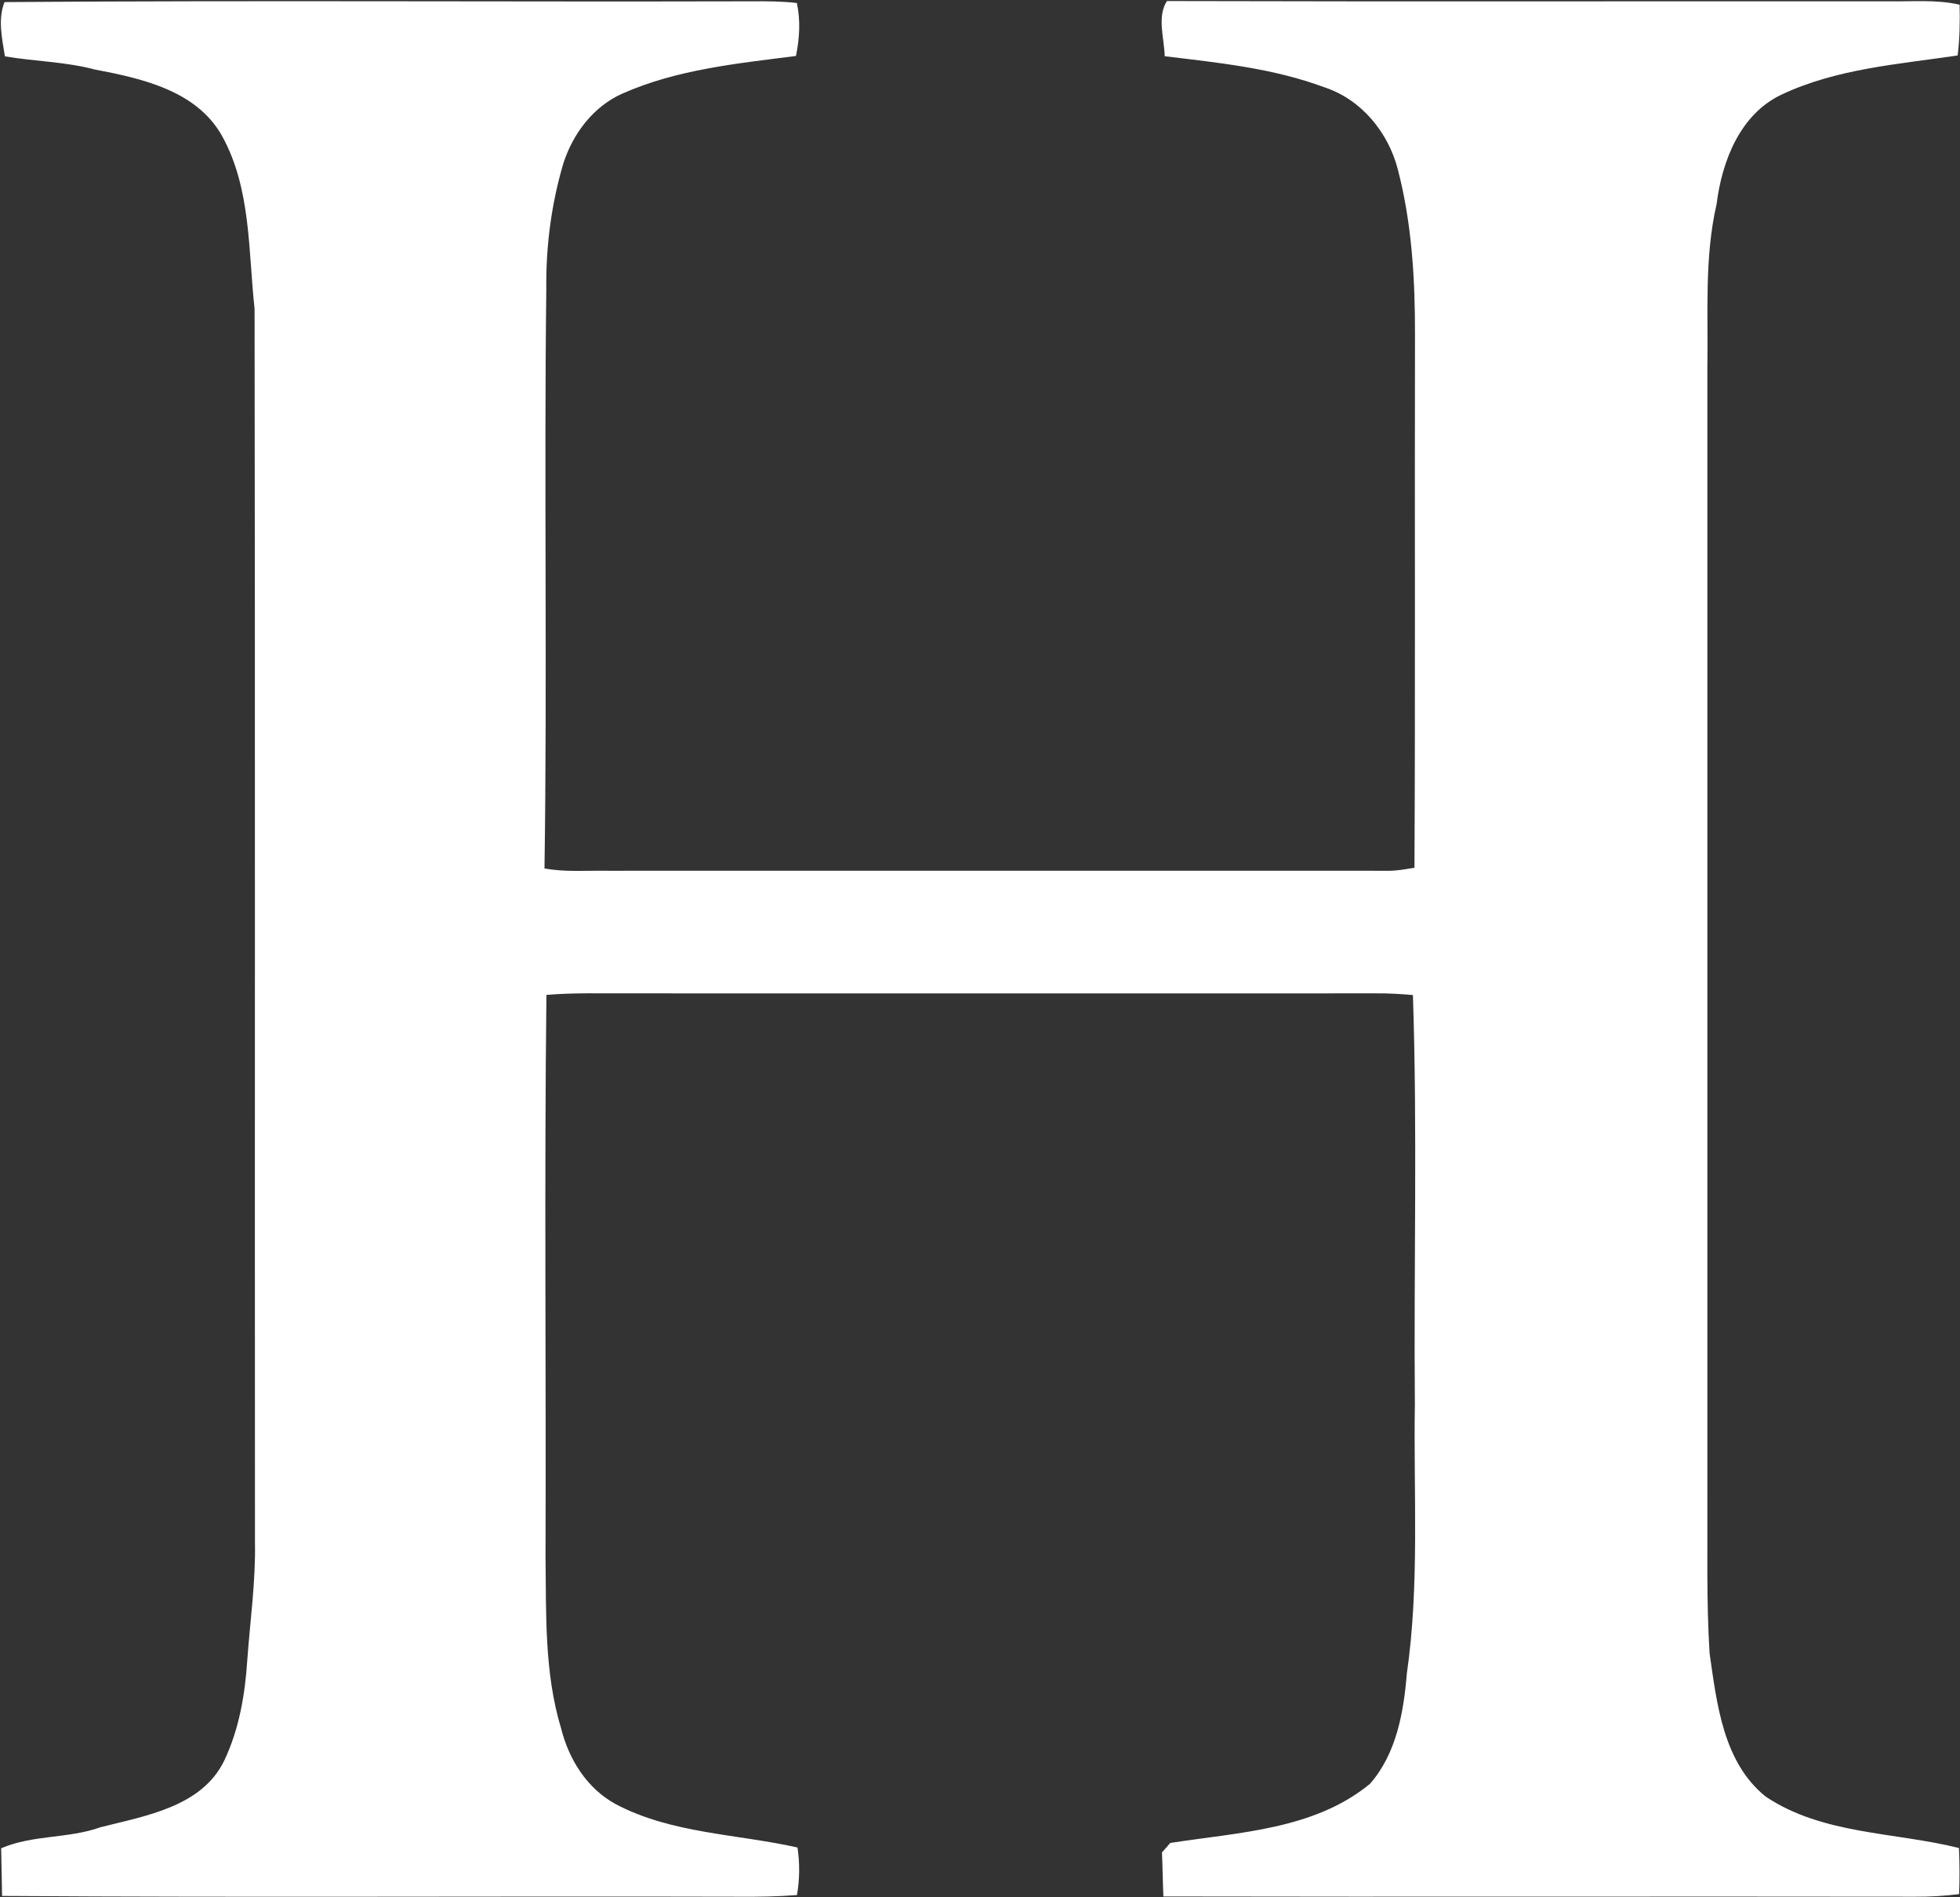
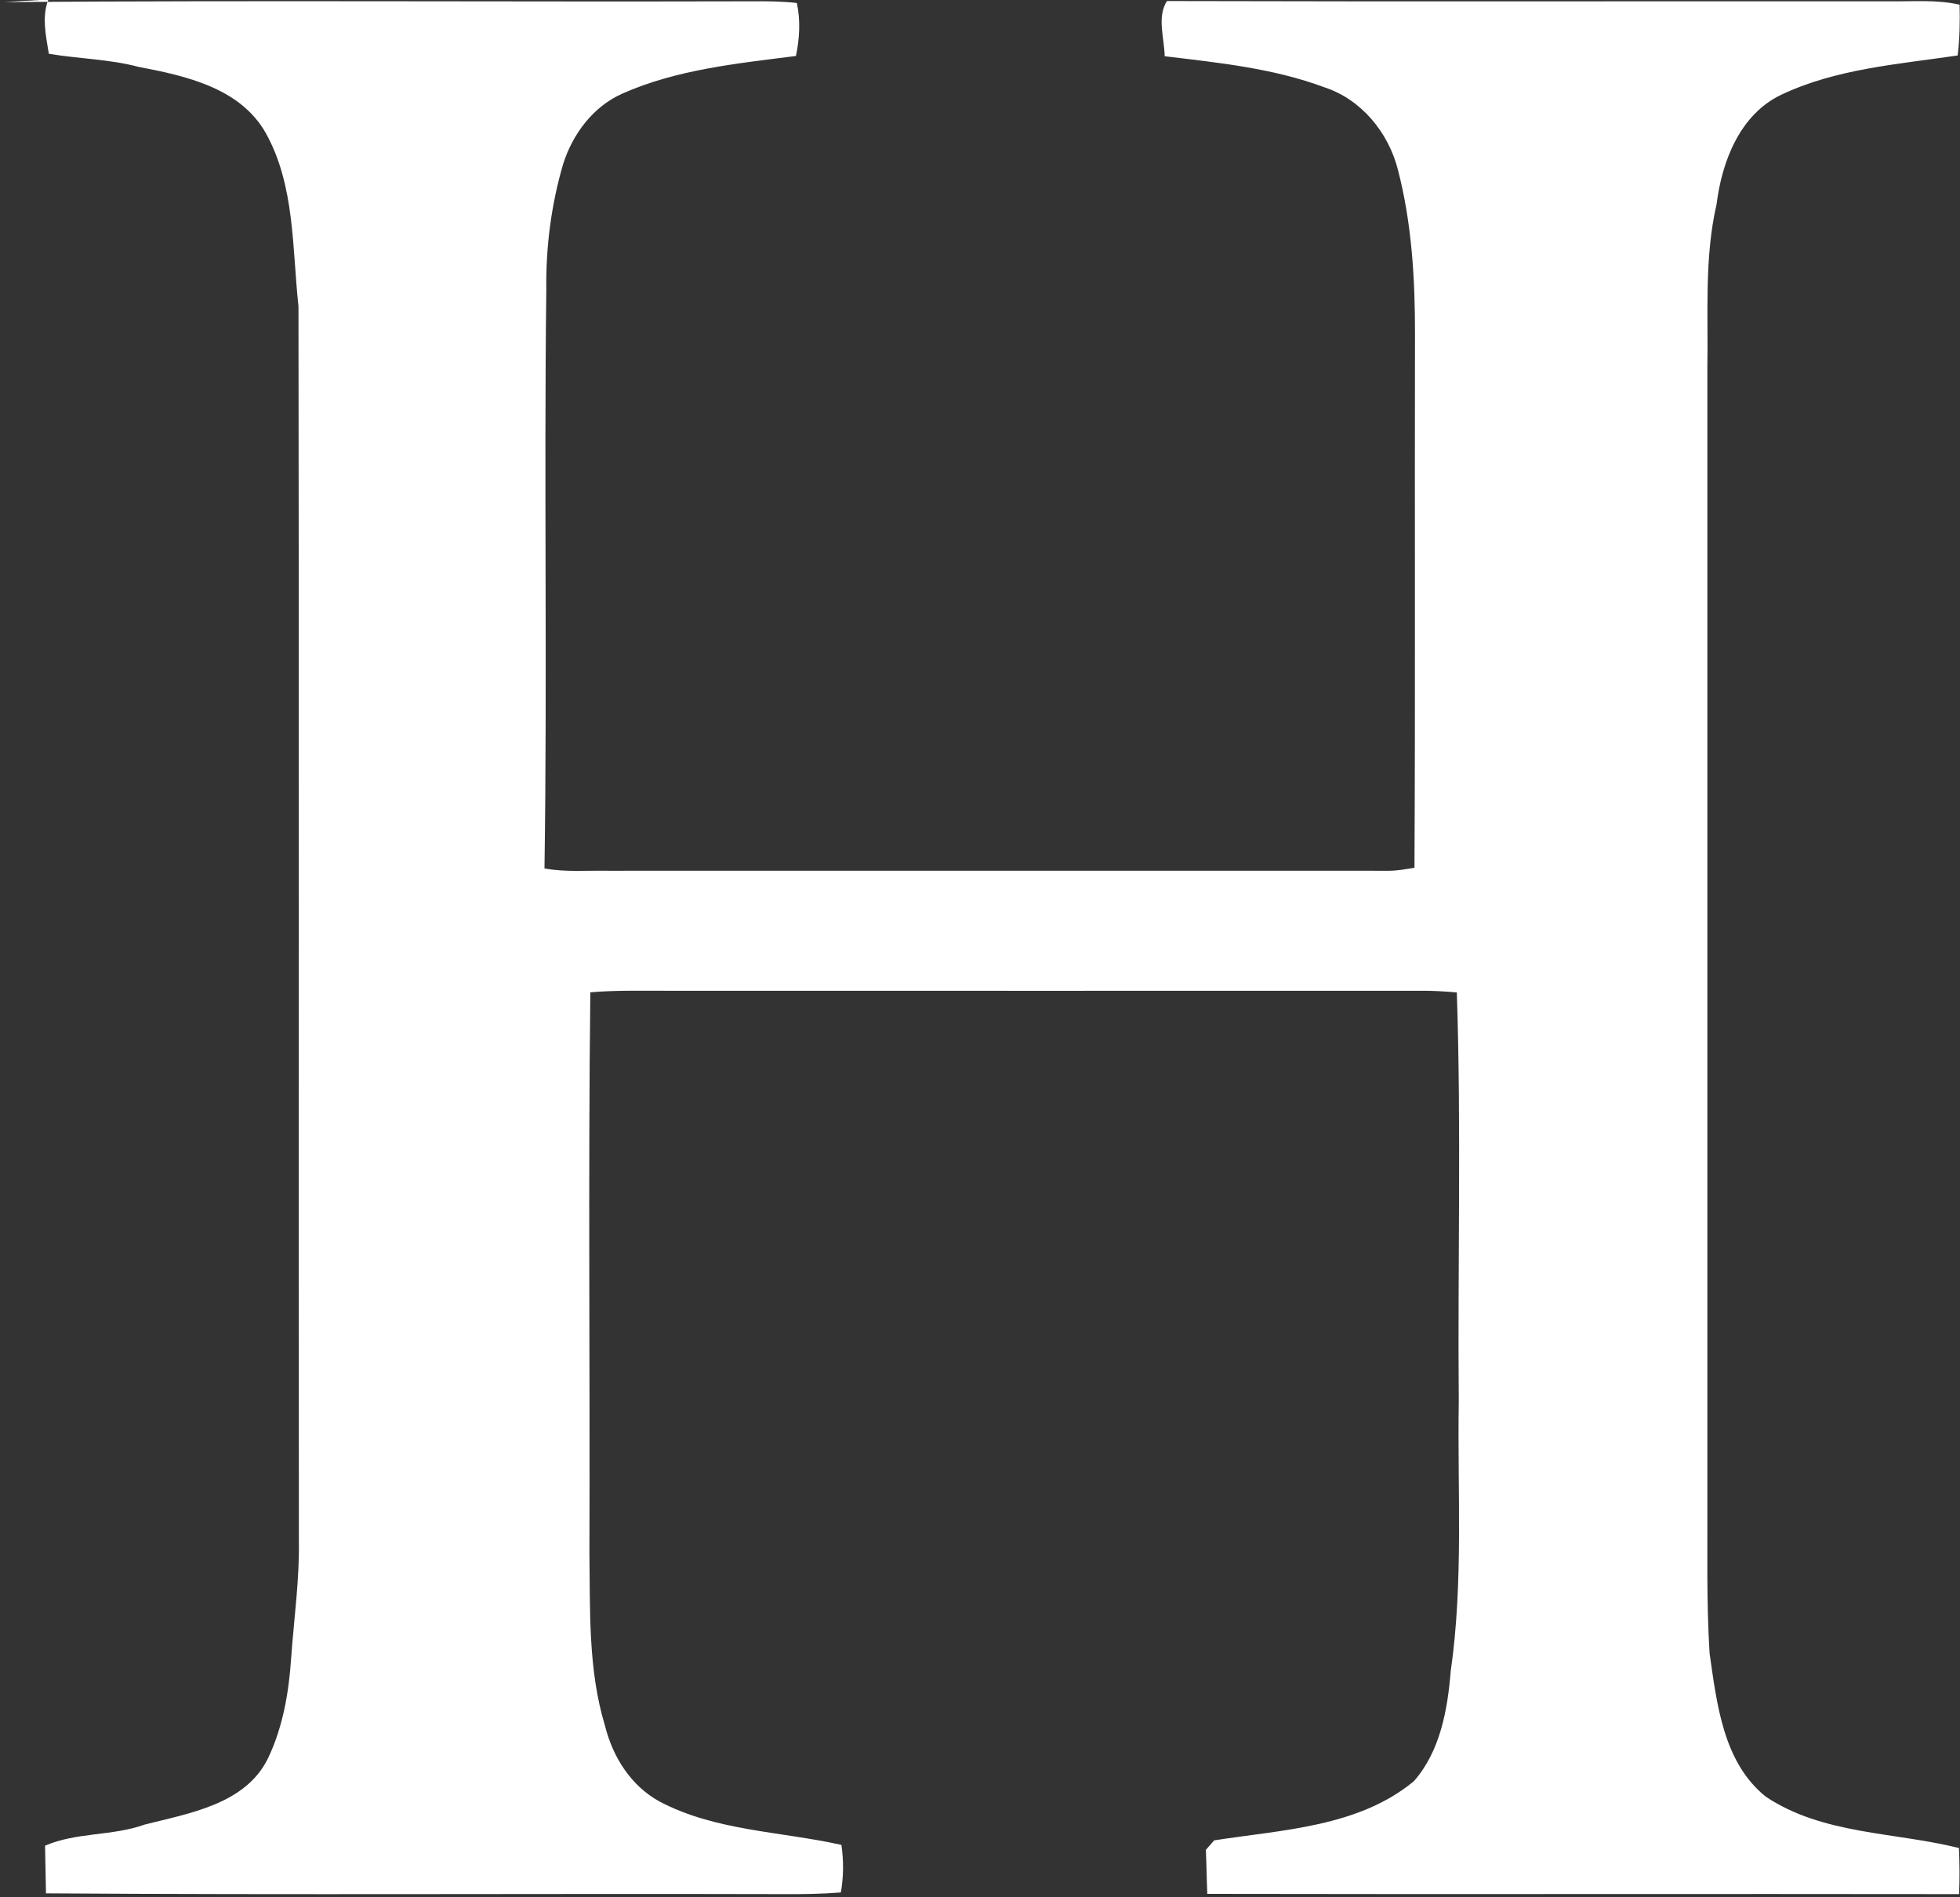
<svg xmlns="http://www.w3.org/2000/svg" version="1.2" viewBox="0 0 1509 1461" width="1509" height="1461">
  <rect x="0" y="0" width="1509" height="1461" fill="#333333" stroke="none" />
  <title>Screenshot 2022-12-01 at 18-svg</title>
  <style>
		.s0 { fill: #ffffff } 
	</style>
  <g id="#000000ff">
-     <path id="Layer" class="s0" d="m3.5 1.6c191.8-1.4 383.8-0.1 575.6-0.6 11.5-0.1 23 0 34.4 1.3 2.9 13.5 2.1 27.3-0.7 40.8-45.2 5.8-91.6 10.3-133.7 29-22.5 10-38.2 31.1-45.5 54.1-9.2 31.3-13.4 63.9-13 96.5-1.8 148.6 0.8 297.4-1.4 446 16.1 3 32.5 1.5 48.7 1.8 200.7 0 401.4-0.1 602.1 0 6.4-0.1 12.7-1.3 19-2.3 0.7-136.8 0.1-273.6 0.4-410.3 0.1-42.8-2.4-85.9-13.2-127.4-7.3-28.5-28.1-54-56.6-63.3-39.4-14.7-81.5-18.9-122.9-23.9-0.3-13.9-6.1-30.2 1.7-42.5 185.3 0.5 370.5 0.1 555.7 0.2 18.2 0.3 36.7-1.5 54.6 2.6 0.3 13 0.1 26.1-1.5 39.1-45.7 6.8-93.2 10.1-135.7 30.2-31.9 15.1-45.8 51.3-49.9 84.3-9.5 41.3-6.4 83.9-7.1 125.9 0 289.6 0 579.2 0 868.8 0.2 40.4-0.8 80.8 1.7 121.1 5.6 38.9 10.4 84 43.2 110.4 43.9 29.4 99.3 27.2 148.8 39.6 0.5 11.9 0.6 23.7 0.1 35.5q-16.8 2.1-33.8 2c-192.9-0.3-385.9 0.2-578.8-0.2-0.5-11.3-0.6-22.7-1.1-33.9 1.6-1.8 4.8-5.5 6.4-7.3 52.5-8.2 110.9-10.2 153.7-45.5 20.3-23 26-55.1 28.4-84.7 9.9-68.8 5.1-138.5 6.2-207.7-0.9-105 2-210.1-1.5-315-9.2-0.8-18.6-1.4-27.9-1.3-192.3 0.1-384.5 0-576.8 0-20.8 0.1-41.6-0.6-62.4 1.2-1.7 143.8-0.2 287.6-0.7 431.4 0.6 44.6-1.1 90.2 12 133.4 6 24 19.9 46.2 42 58.3 43.2 22.8 93.3 22.9 140 33.4 1.8 12.1 1.7 24.4-0.4 36.6-14.8 1.2-29.7 1.4-44.6 1.3-189.1-0.5-378.3 0.7-567.4-0.6-0.3-12.3-0.4-24.5-0.7-36.7 24.3-10.5 51.7-7.3 76.5-16.2 34.5-8.8 77.7-15.6 95.1-51 11.6-24.2 16.2-51.3 17.9-77.9 2.2-30.3 6.5-60.4 5.9-90.8-0.2-316.5 0.2-633-0.3-949.5-4.9-44.7-2.6-92.9-25.2-133.4-19.7-34.8-61.7-44-97.9-50.9-22.6-6-46.2-6.2-69.1-10.1-2.2-13.6-5.6-28.8-0.3-41.8z" />
+     <path id="Layer" class="s0" d="m3.5 1.6c191.8-1.4 383.8-0.1 575.6-0.6 11.5-0.1 23 0 34.4 1.3 2.9 13.5 2.1 27.3-0.7 40.8-45.2 5.8-91.6 10.3-133.7 29-22.5 10-38.2 31.1-45.5 54.1-9.2 31.3-13.4 63.9-13 96.5-1.8 148.6 0.8 297.4-1.4 446 16.1 3 32.5 1.5 48.7 1.8 200.7 0 401.4-0.1 602.1 0 6.4-0.1 12.7-1.3 19-2.3 0.7-136.8 0.1-273.6 0.4-410.3 0.1-42.8-2.4-85.9-13.2-127.4-7.3-28.5-28.1-54-56.6-63.3-39.4-14.7-81.5-18.9-122.9-23.9-0.3-13.9-6.1-30.2 1.7-42.5 185.3 0.5 370.5 0.1 555.7 0.2 18.2 0.3 36.7-1.5 54.6 2.6 0.3 13 0.1 26.1-1.5 39.1-45.7 6.8-93.2 10.1-135.7 30.2-31.9 15.1-45.8 51.3-49.9 84.3-9.5 41.3-6.4 83.9-7.1 125.9 0 289.6 0 579.2 0 868.8 0.2 40.4-0.8 80.8 1.7 121.1 5.6 38.9 10.4 84 43.2 110.4 43.9 29.4 99.3 27.2 148.8 39.6 0.5 11.9 0.6 23.7 0.1 35.5c-192.9-0.3-385.9 0.2-578.8-0.2-0.5-11.3-0.6-22.7-1.1-33.9 1.6-1.8 4.8-5.5 6.4-7.3 52.5-8.2 110.9-10.2 153.7-45.5 20.3-23 26-55.1 28.4-84.7 9.9-68.8 5.1-138.5 6.2-207.7-0.9-105 2-210.1-1.5-315-9.2-0.8-18.6-1.4-27.9-1.3-192.3 0.1-384.5 0-576.8 0-20.8 0.1-41.6-0.6-62.4 1.2-1.7 143.8-0.2 287.6-0.7 431.4 0.6 44.6-1.1 90.2 12 133.4 6 24 19.9 46.2 42 58.3 43.2 22.8 93.3 22.9 140 33.4 1.8 12.1 1.7 24.4-0.4 36.6-14.8 1.2-29.7 1.4-44.6 1.3-189.1-0.5-378.3 0.7-567.4-0.6-0.3-12.3-0.4-24.5-0.7-36.7 24.3-10.5 51.7-7.3 76.5-16.2 34.5-8.8 77.7-15.6 95.1-51 11.6-24.2 16.2-51.3 17.9-77.9 2.2-30.3 6.5-60.4 5.9-90.8-0.2-316.5 0.2-633-0.3-949.5-4.9-44.7-2.6-92.9-25.2-133.4-19.7-34.8-61.7-44-97.9-50.9-22.6-6-46.2-6.2-69.1-10.1-2.2-13.6-5.6-28.8-0.3-41.8z" />
  </g>
</svg>